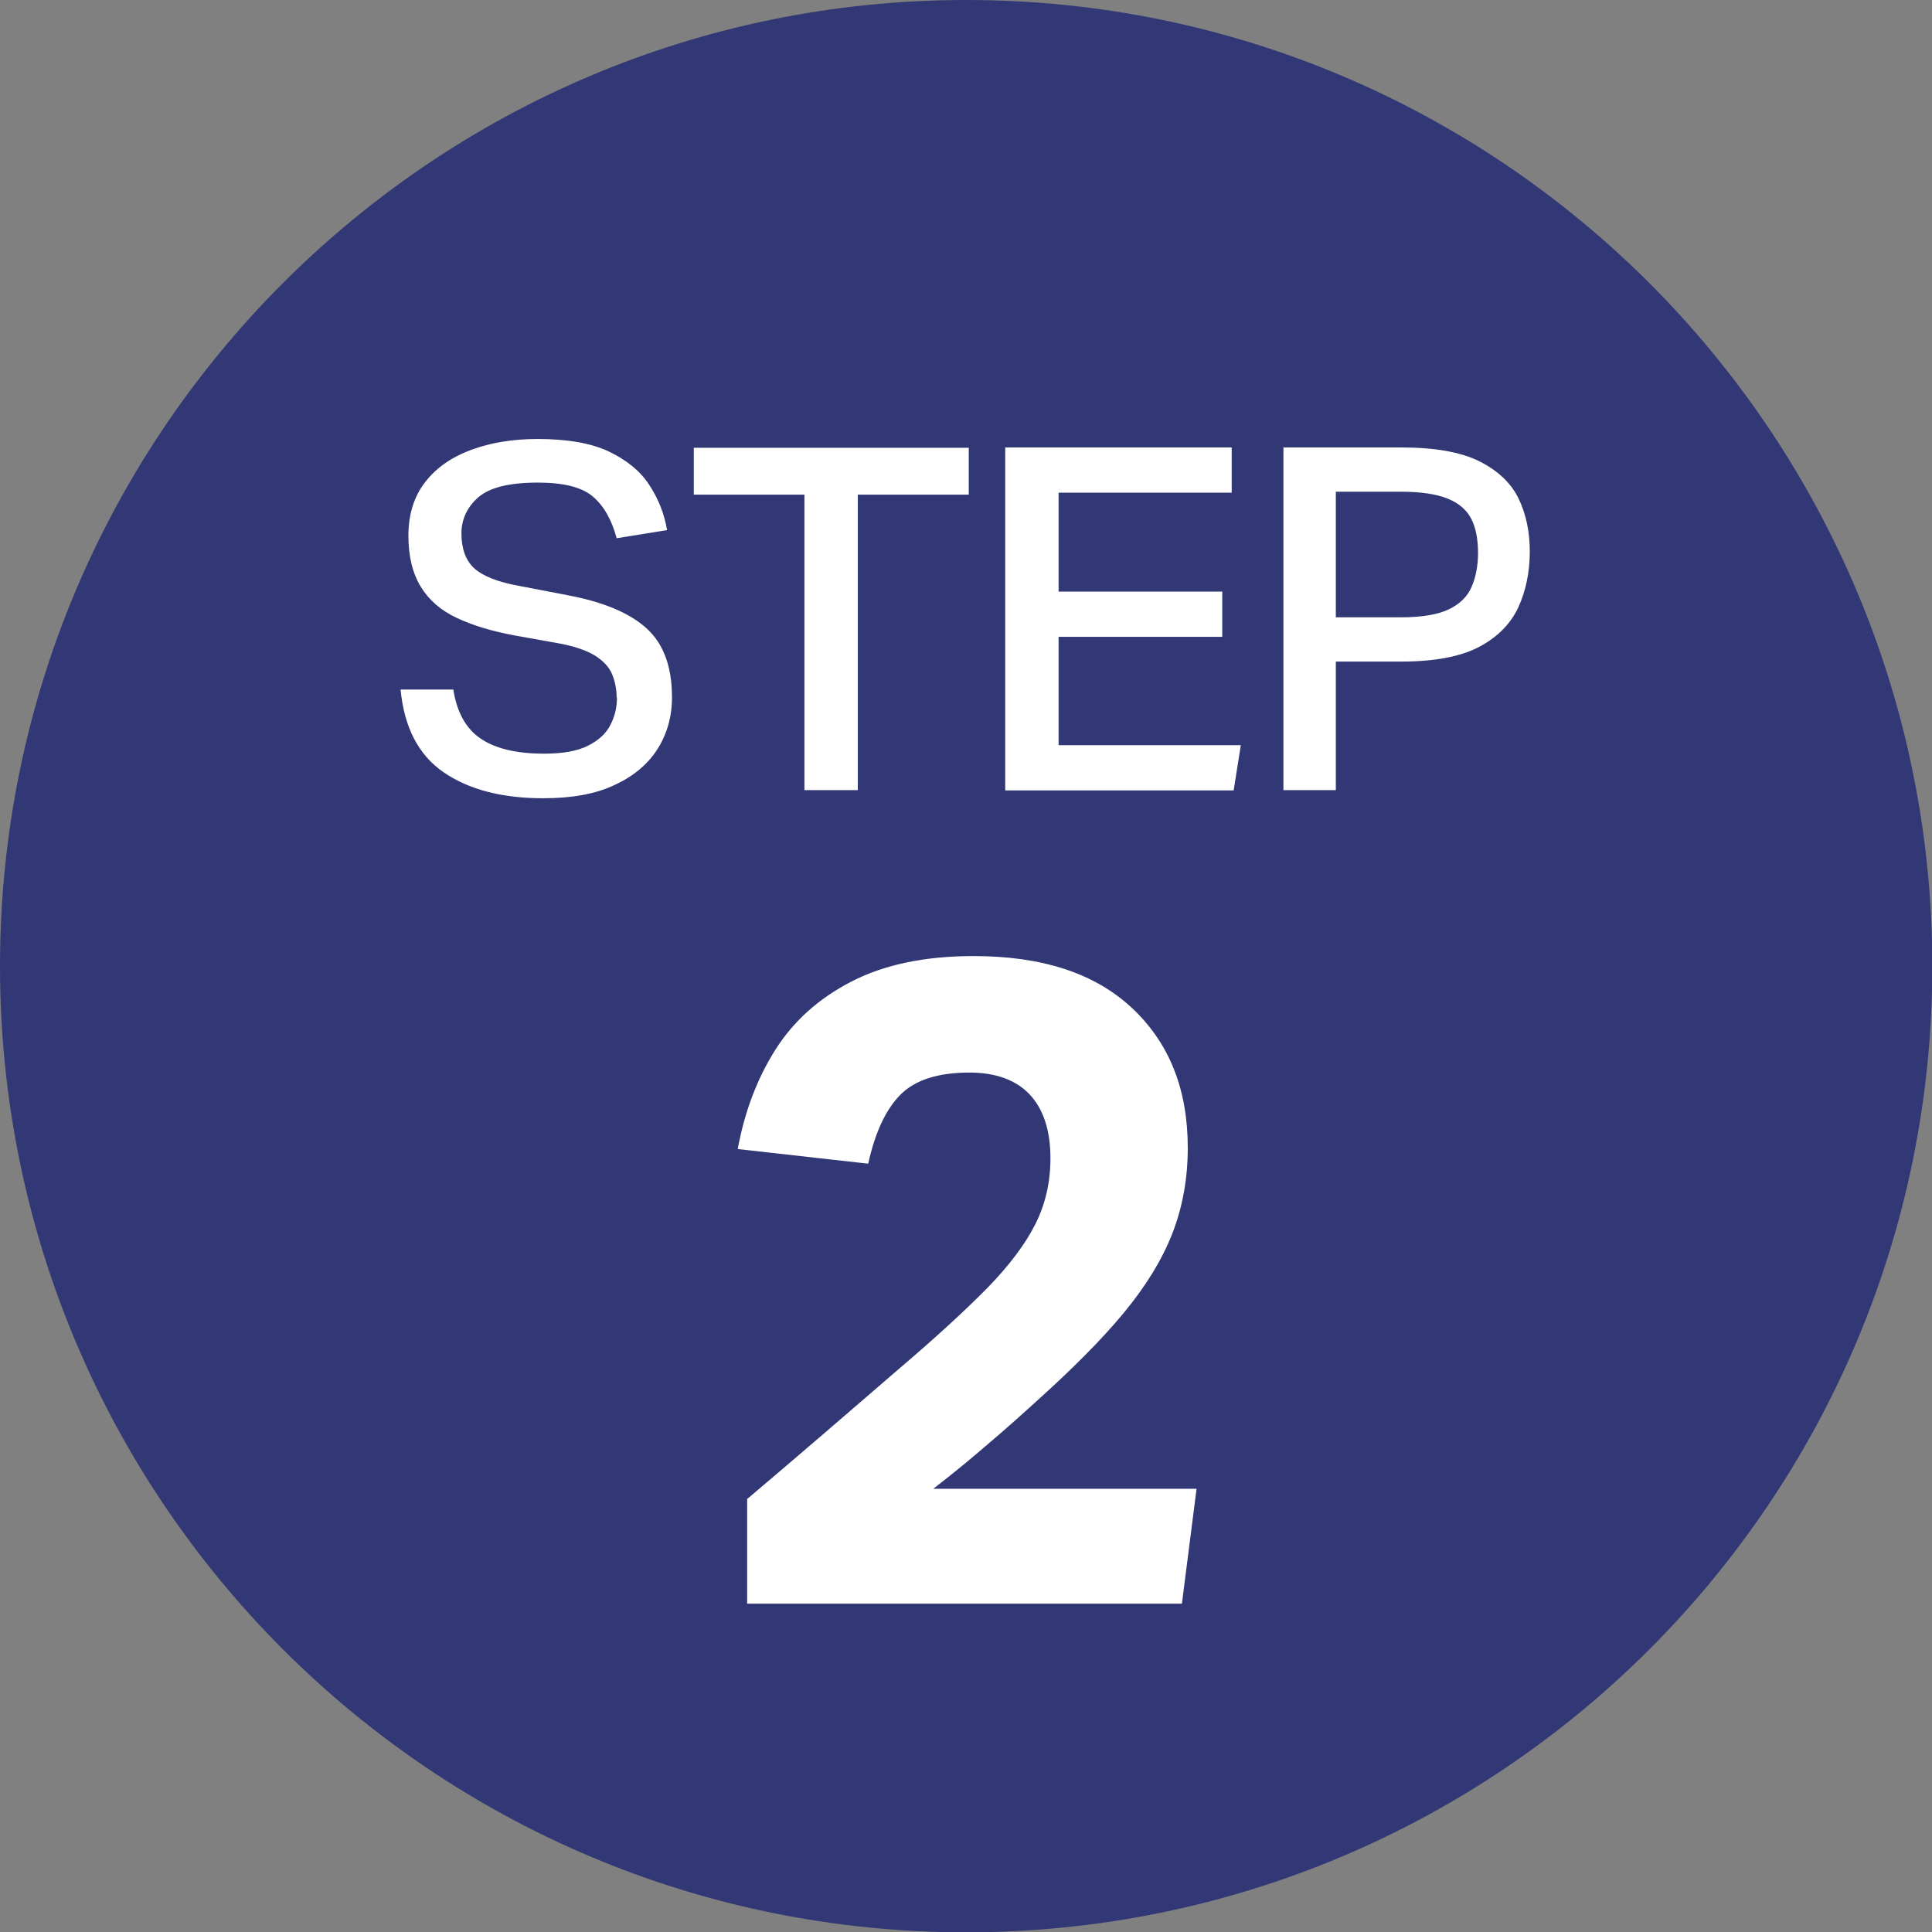
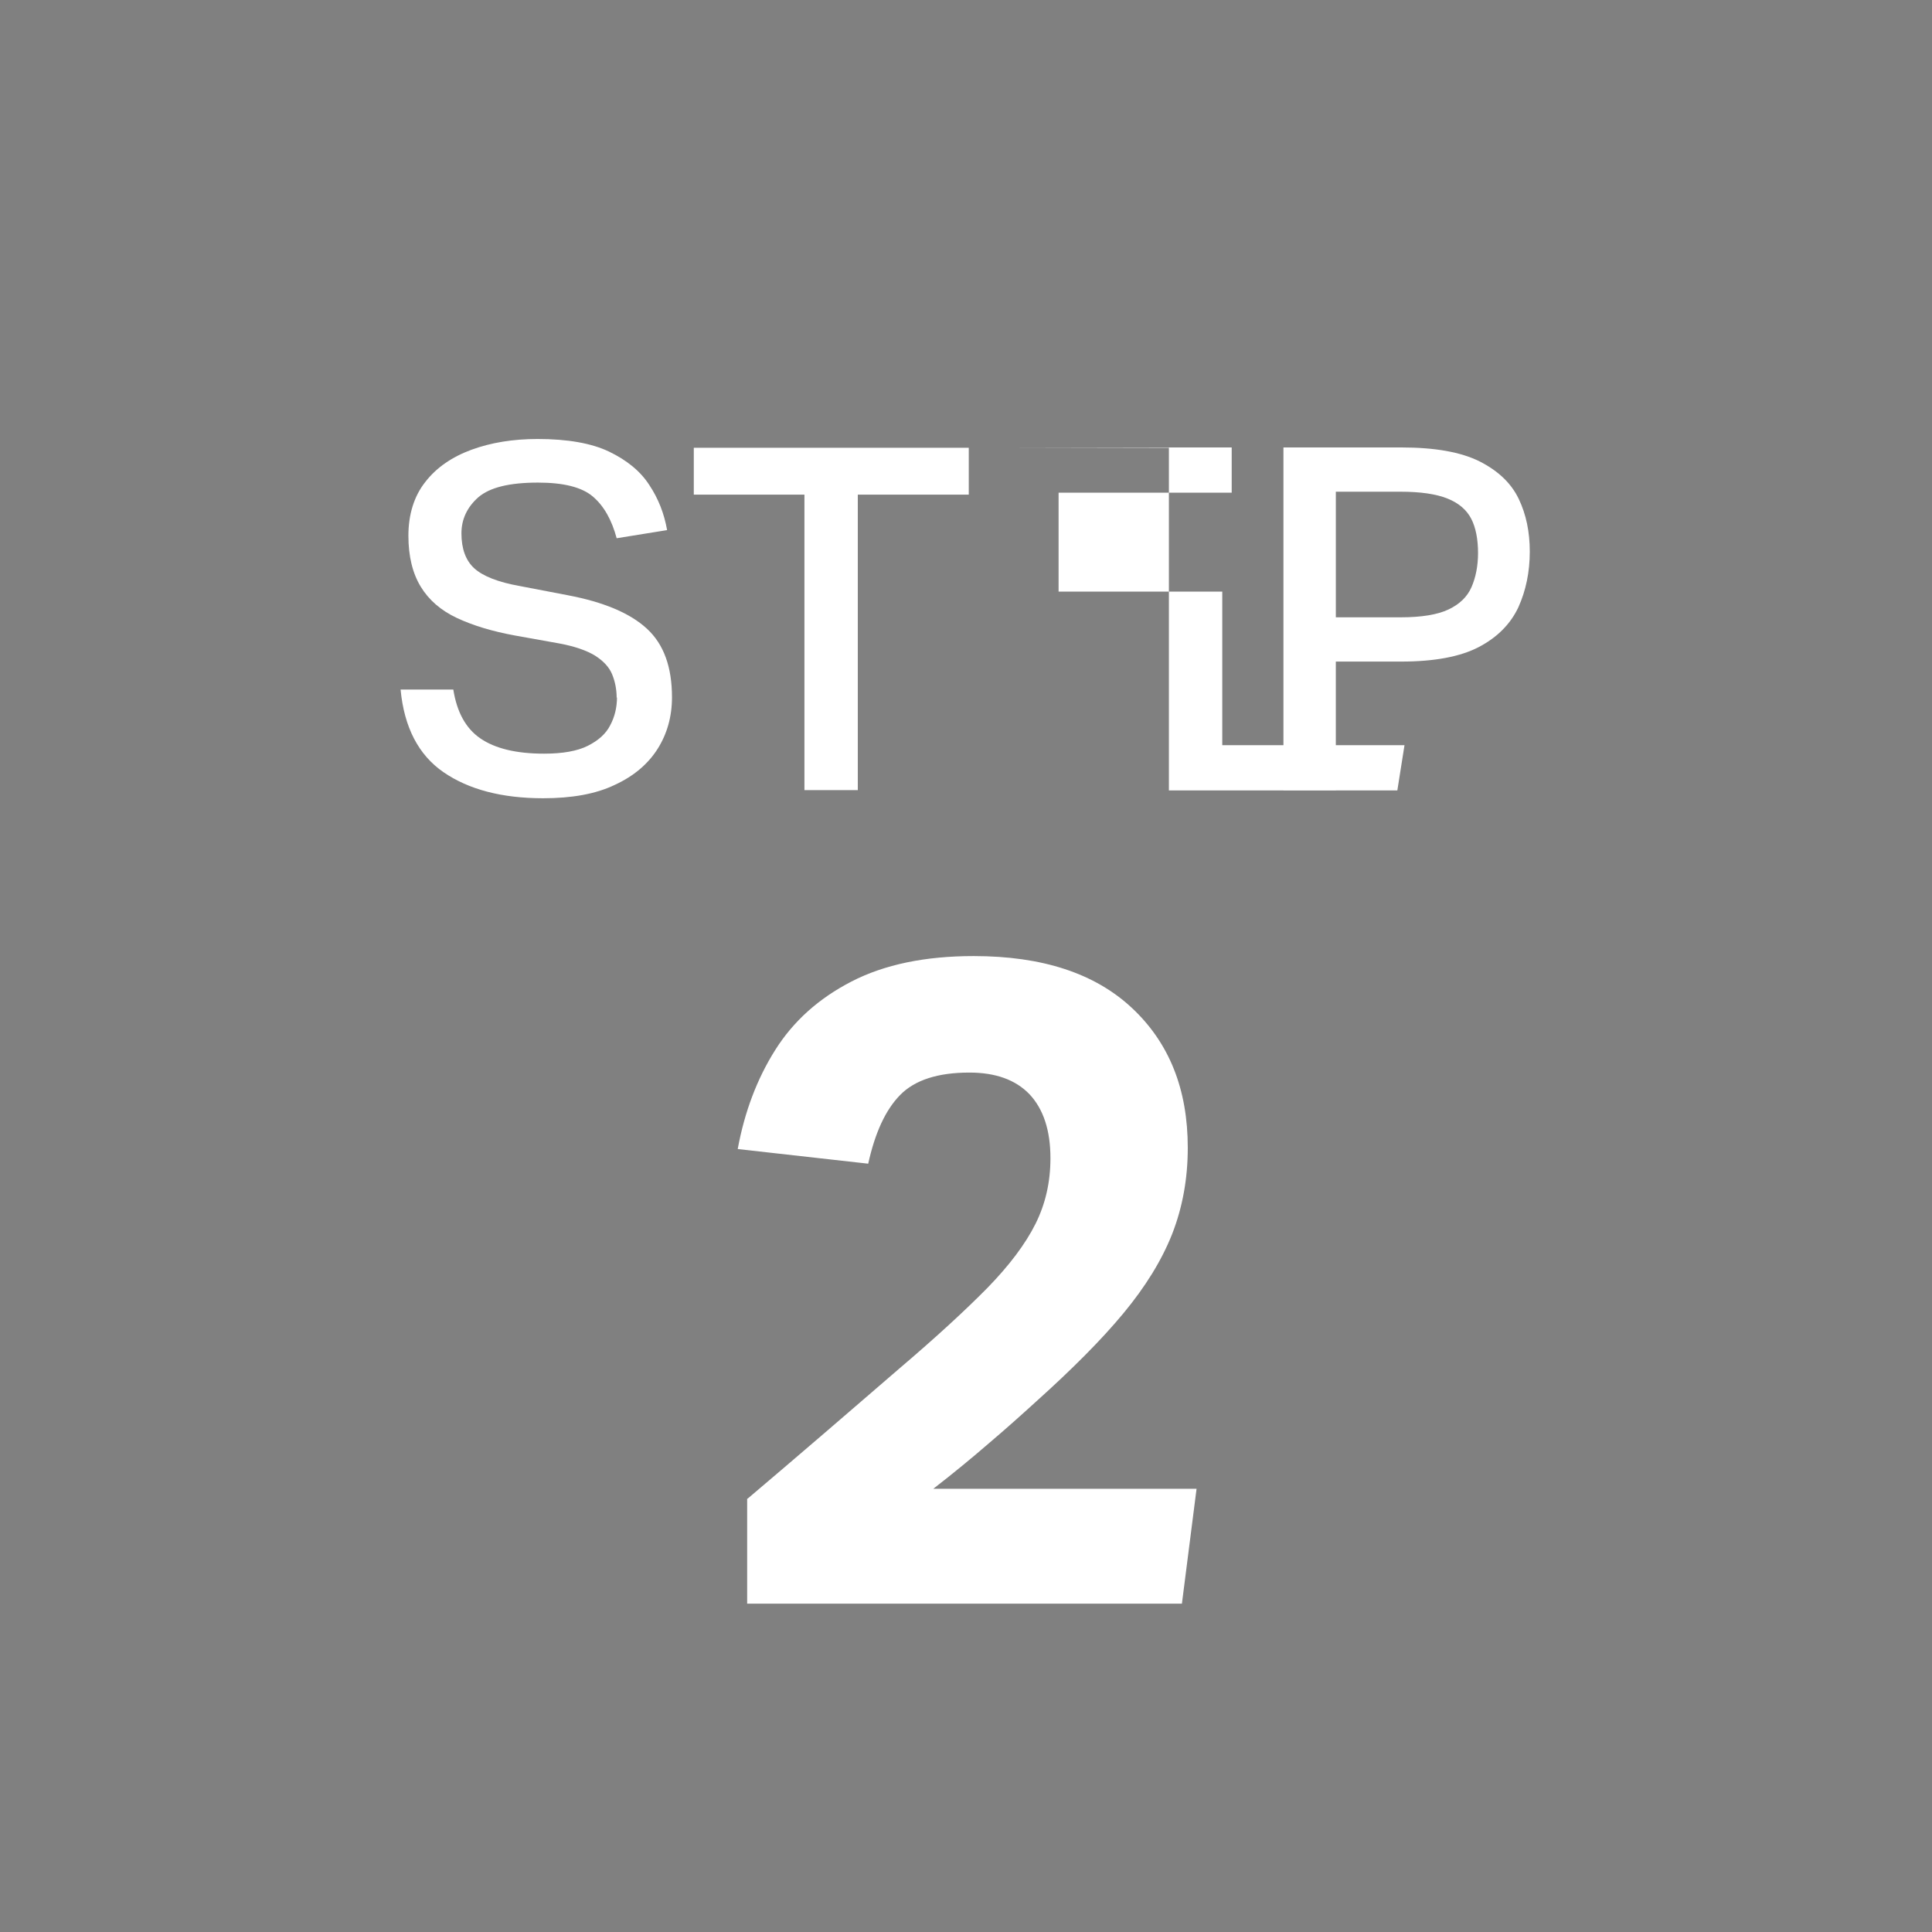
<svg xmlns="http://www.w3.org/2000/svg" id="Layer_2" data-name="Layer 2" viewBox="0 0 59.37 59.38">
  <rect x="0" y="0" width="59.37" height="59.38" fill="#808080" stroke="none" />
  <defs>
    <style>
      .cls-1 {
        fill: #323875;
      }

      .cls-2 {
        fill: #fff;
      }
    </style>
  </defs>
  <g id="Layer_1-2" data-name="Layer 1">
    <g>
-       <path class="cls-1" d="M29.69,59.38c16.4,0,29.69-13.29,29.69-29.69S46.08,0,29.69,0,0,13.29,0,29.69s13.29,29.69,29.69,29.69" />
      <g>
        <path class="cls-2" d="M18.95,21.45c0-.27-.05-.51-.14-.73-.09-.22-.27-.41-.52-.57-.26-.16-.63-.29-1.12-.38l-1.34-.24c-.71-.13-1.3-.31-1.79-.54-.49-.23-.86-.55-1.11-.96s-.38-.93-.38-1.57.17-1.21.52-1.65c.34-.44.82-.77,1.42-.99.6-.22,1.28-.33,2.03-.33.92,0,1.66.13,2.2.39s.96.6,1.23,1.02c.28.42.46.88.55,1.39l-1.55.25c-.15-.56-.39-.99-.73-1.28-.34-.29-.9-.43-1.69-.43-.88,0-1.48.15-1.83.45-.34.3-.52.67-.52,1.11,0,.47.13.83.39,1.07.26.24.73.43,1.41.55l1.46.28c1.11.21,1.92.55,2.44,1.03.52.48.77,1.18.77,2.11,0,.59-.15,1.12-.44,1.58s-.73.84-1.32,1.11c-.58.28-1.32.41-2.2.41-1.27,0-2.29-.27-3.06-.8-.77-.53-1.21-1.38-1.32-2.54h1.62c.11.69.38,1.19.83,1.5s1.1.47,1.96.47c.57,0,1.02-.08,1.34-.24.32-.16.56-.37.69-.63.14-.26.21-.55.21-.87Z" />
        <path class="cls-2" d="M24.73,15.2h-3.41v-1.44h8.45v1.44h-3.41v9.08h-1.64v-9.08Z" />
-         <path class="cls-2" d="M30.89,13.75h6.96v1.39h-5.32v3.04h5.03v1.39h-5.03v3.33h5.6l-.22,1.39h-7.02v-10.53Z" />
+         <path class="cls-2" d="M30.89,13.75h6.96v1.39h-5.32v3.04h5.03v1.39v3.33h5.6l-.22,1.39h-7.02v-10.53Z" />
        <path class="cls-2" d="M39.45,13.75h3.61c1.03,0,1.83.14,2.41.43.57.29.97.67,1.2,1.15.23.48.34,1.02.34,1.62,0,.63-.12,1.2-.35,1.71-.24.51-.64.92-1.21,1.22s-1.37.45-2.39.45h-2.01v3.95h-1.61v-10.53ZM45.42,17c0-.43-.07-.79-.21-1.06s-.38-.48-.73-.62-.83-.21-1.45-.21h-1.98v3.86h1.99c.64,0,1.13-.08,1.47-.24.34-.16.58-.39.71-.69s.2-.65.2-1.05Z" />
      </g>
      <path class="cls-2" d="M22.99,46.04c.71-.6,1.48-1.26,2.32-1.98.84-.72,1.61-1.39,2.32-2,1.14-.97,2.04-1.8,2.72-2.49.67-.69,1.16-1.34,1.47-1.96s.46-1.29.46-2.02c0-.86-.22-1.51-.64-1.96-.43-.45-1.05-.67-1.85-.67-.97,0-1.68.23-2.13.69-.45.46-.77,1.16-.98,2.11l-4.01-.45c.21-1.14.59-2.15,1.15-3.04.56-.89,1.34-1.59,2.35-2.11s2.26-.78,3.75-.78c2.11,0,3.73.53,4.87,1.6s1.71,2.49,1.71,4.29c0,.95-.16,1.83-.48,2.65-.32.81-.82,1.62-1.5,2.44s-1.57,1.71-2.67,2.7c-.45.41-.93.84-1.46,1.29-.52.45-1.09.92-1.71,1.4h8.09l-.45,3.53h-13.36v-3.22Z" />
    </g>
  </g>
</svg>